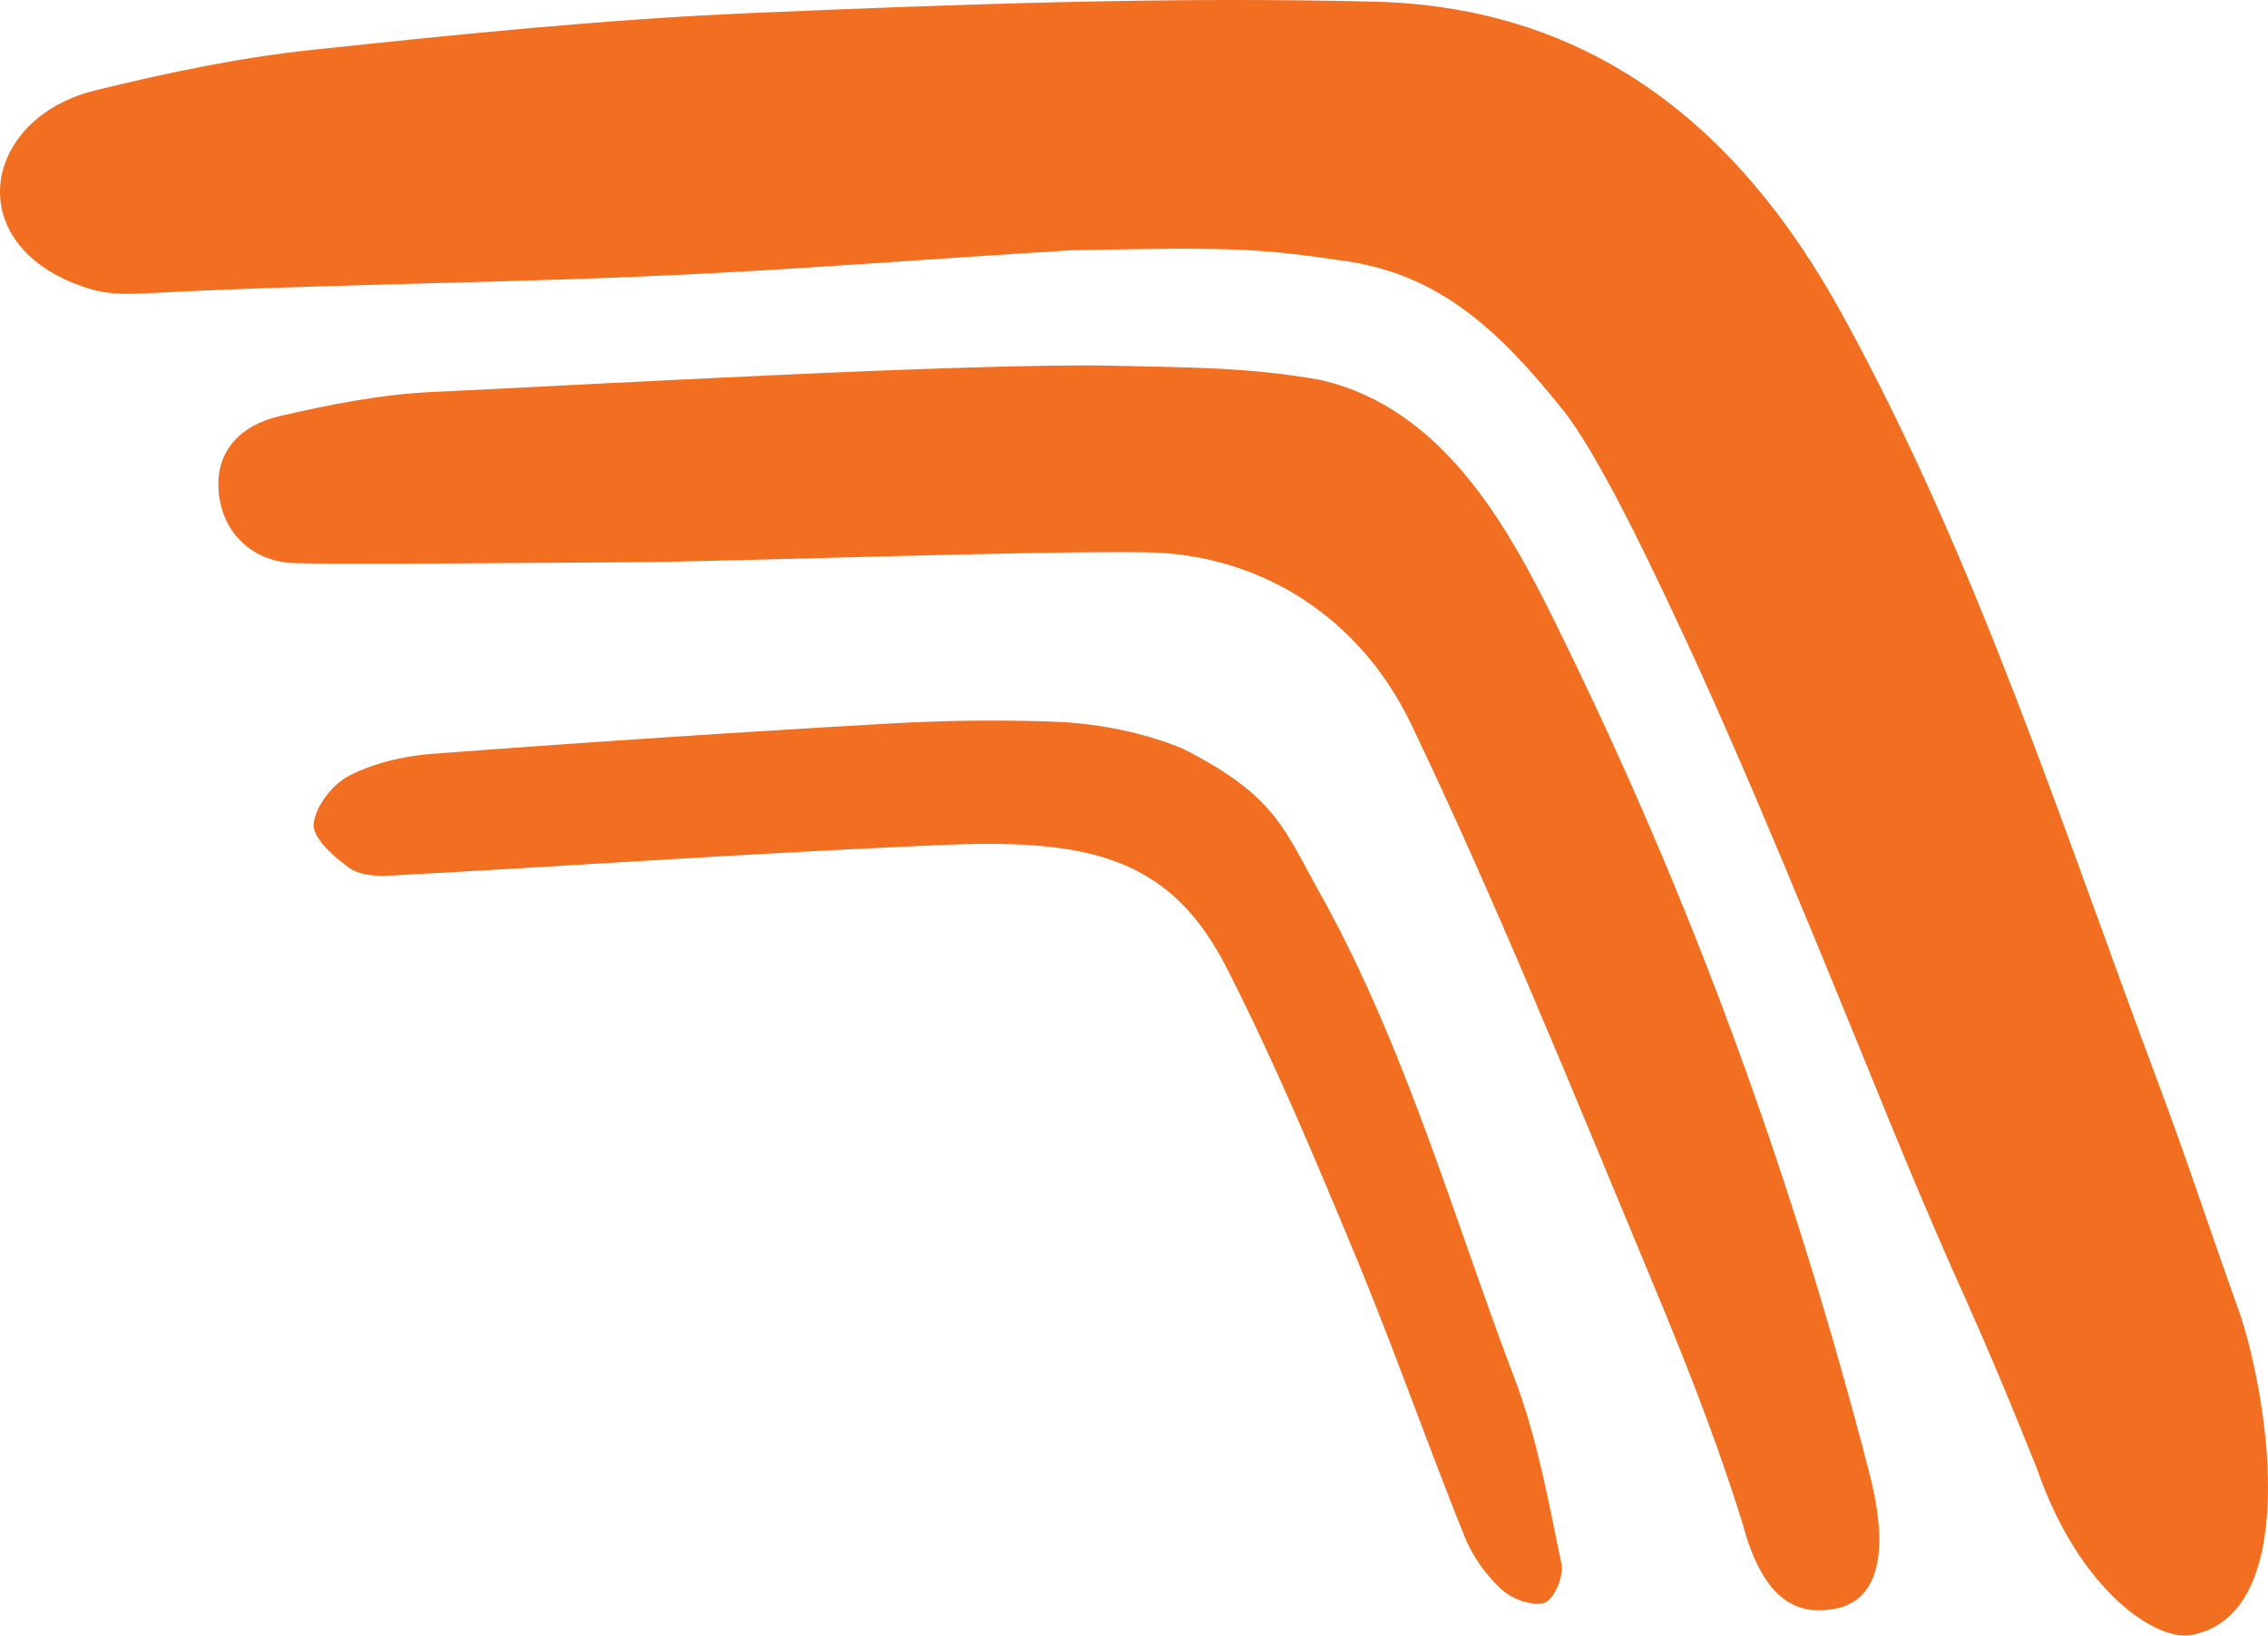
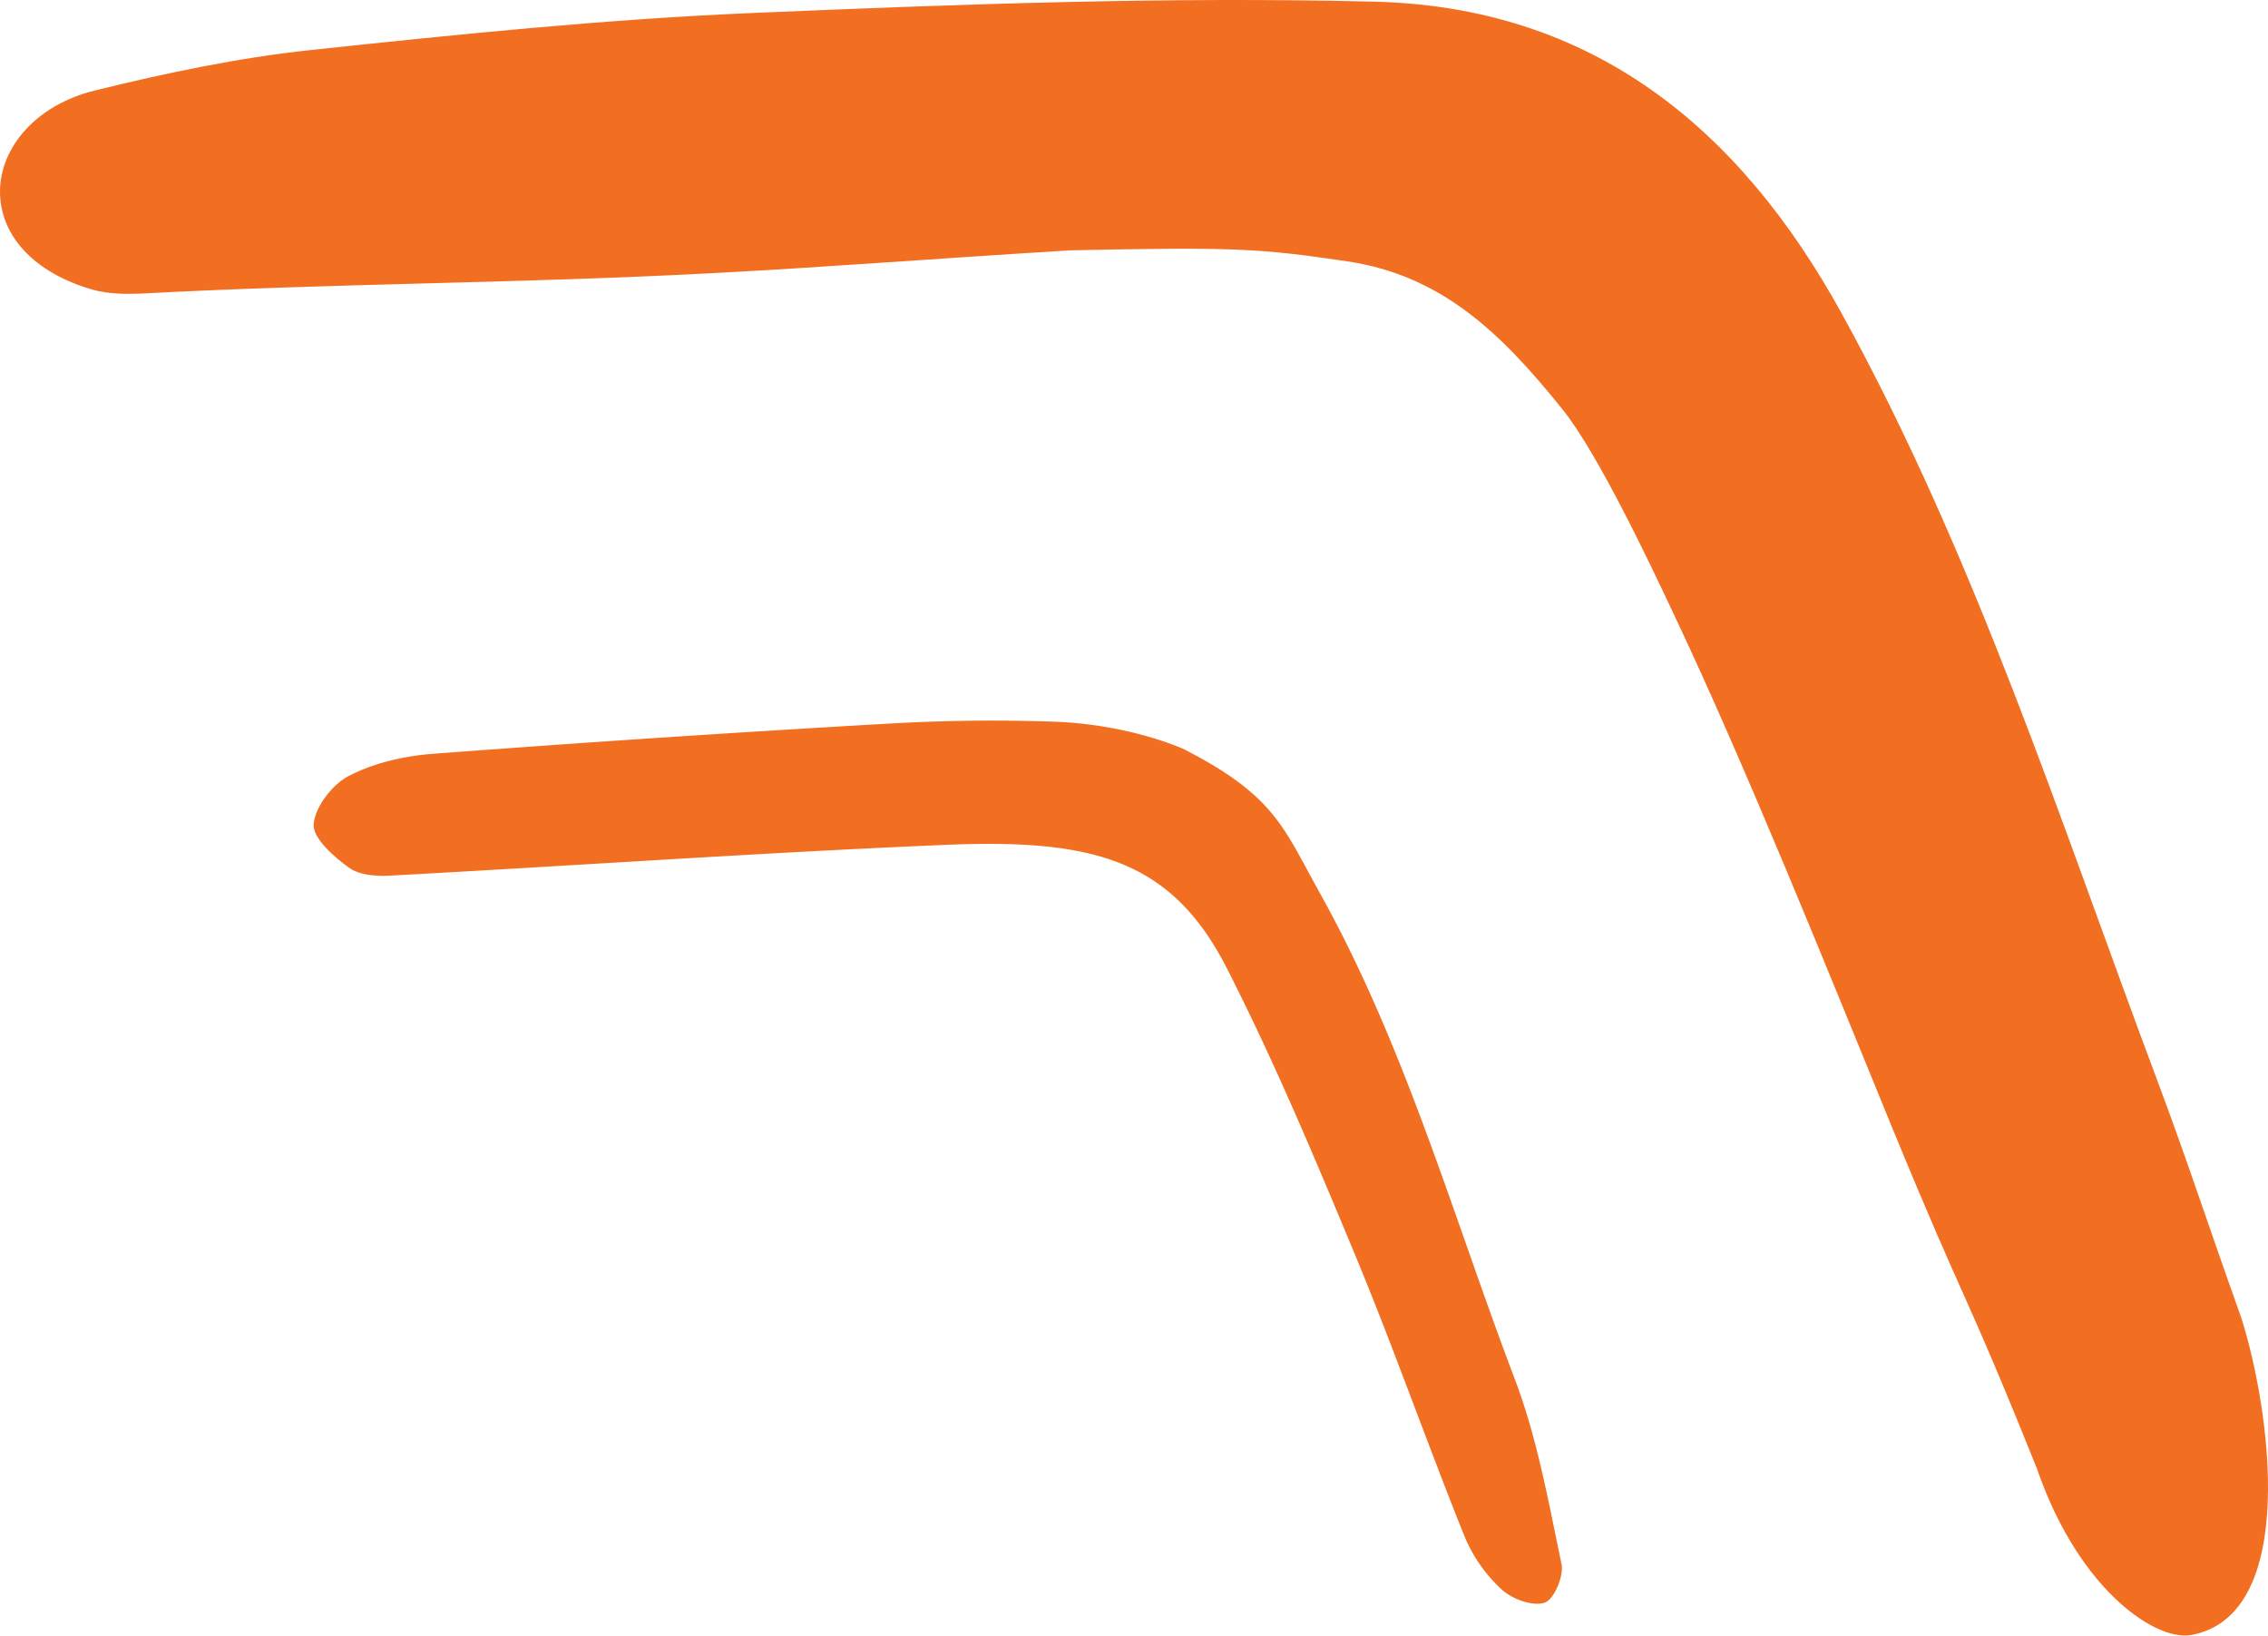
<svg xmlns="http://www.w3.org/2000/svg" id="Capa_1" data-name="Capa 1" width="1016.59" height="732.976" viewBox="0 0 1016.59 732.976">
  <defs>
    <style>.cls-1{fill:#f26f21;fill-rule:evenodd;}</style>
  </defs>
  <path class="cls-1" d="M1091.293,736.385c-15.358,4.232-51.153-18.677-70.305-74.356-33.86-84.174-30.625-69.466-65.106-153.331-28.75-70.214-65.361-161.41-97.832-229.916-10.687-22.735-33.815-71.575-49.565-91.242-28.056-34.986-54.63-60.23-96.607-66.518-39.507-5.865-51.252-6.463-124.203-4.936-71.847,4.438-107.097,7.438-162.558,10.34C339.642,130.9,258.023,130.9,172.525,135.388c-7.701.385-15.925.362-23.234-1.73-26.181-7.582-41.312-24.238-41.312-43.935.053-19.553,15.895-38.713,42.514-45.265,31.75-7.792,63.979-14.617,96.38-18.087C313.06,19.312,379.427,12.495,445.863,9.698,538.511,5.776,631.376,2.336,724.03,4.649c97.152,2.388,163.345,55.914,209.464,139.756,60.284,109.501,98.028,227.929,141.609,344.128,13.951,37.269,21.027,59.829,37.442,105.775C1125.712,635.673,1138.199,726.346,1091.293,736.385Z" transform="translate(-107.979 -3.901)" />
-   <path class="cls-1" d="M700.222,174.267c54.419,12.54,83.456,65.378,104.574,108.043C852.759,379.355,903.868,501.97,945.8,663.691c7.467,28.842,7.36,55.196-13.515,60.781-16.431,3.667-33.436-.347-43.474-38.614-8.888-28.282-19.983-59.263-41.75-111.187-35.653-85.572-69.429-168.742-106.645-246.408-22.87-47.608-67.191-75.974-118.344-76.844-49.431-.831-186.473,4.187-231.639,4.452-37.965.173-126.621,1.088-150.293.393-17.202-.393-31.713-11.73-34.012-30.672-2.342-19.423,9.886-31.26,27.293-35.242,22.259-5.117,45.031-9.667,67.705-10.747,59.317-2.713,244.399-13.334,306.458-11.792C636.342,168.546,667.836,168.236,700.222,174.267Z" transform="translate(-107.979 -3.901)" />
  <path class="cls-1" d="M638.02,339.344c41.191,20.906,45.113,35.213,61.334,64.365,38.569,69.028,59.777,145.002,87.62,218.262,10.038,26.446,15.056,54.848,20.898,82.738,1.18,5.32-3.181,15.751-7.391,17.361-5.154,1.881-14.422-1.391-19.137-5.623a67.298,67.298,0,0,1-16.711-23.522c-16.847-41.849-31.789-84.521-49.068-126.197-18.049-43.414-36.27-86.88-57.577-128.721-24.828-48.833-59.913-58.212-125.827-55.506-83.048,3.49-165.937,9.334-248.948,13.786-6.274.354-14.095-.084-18.767-3.529-6.84-4.891-16.273-13.227-15.864-19.417.582-7.899,8.503-18.072,15.962-21.821,11.278-5.805,24.828-8.859,37.64-9.818q101.706-7.664,203.546-13.484c25.365-1.481,50.941-1.791,76.328-.831C598.817,328.128,619.404,331.665,638.02,339.344Z" transform="translate(-107.979 -3.901)" />
</svg>